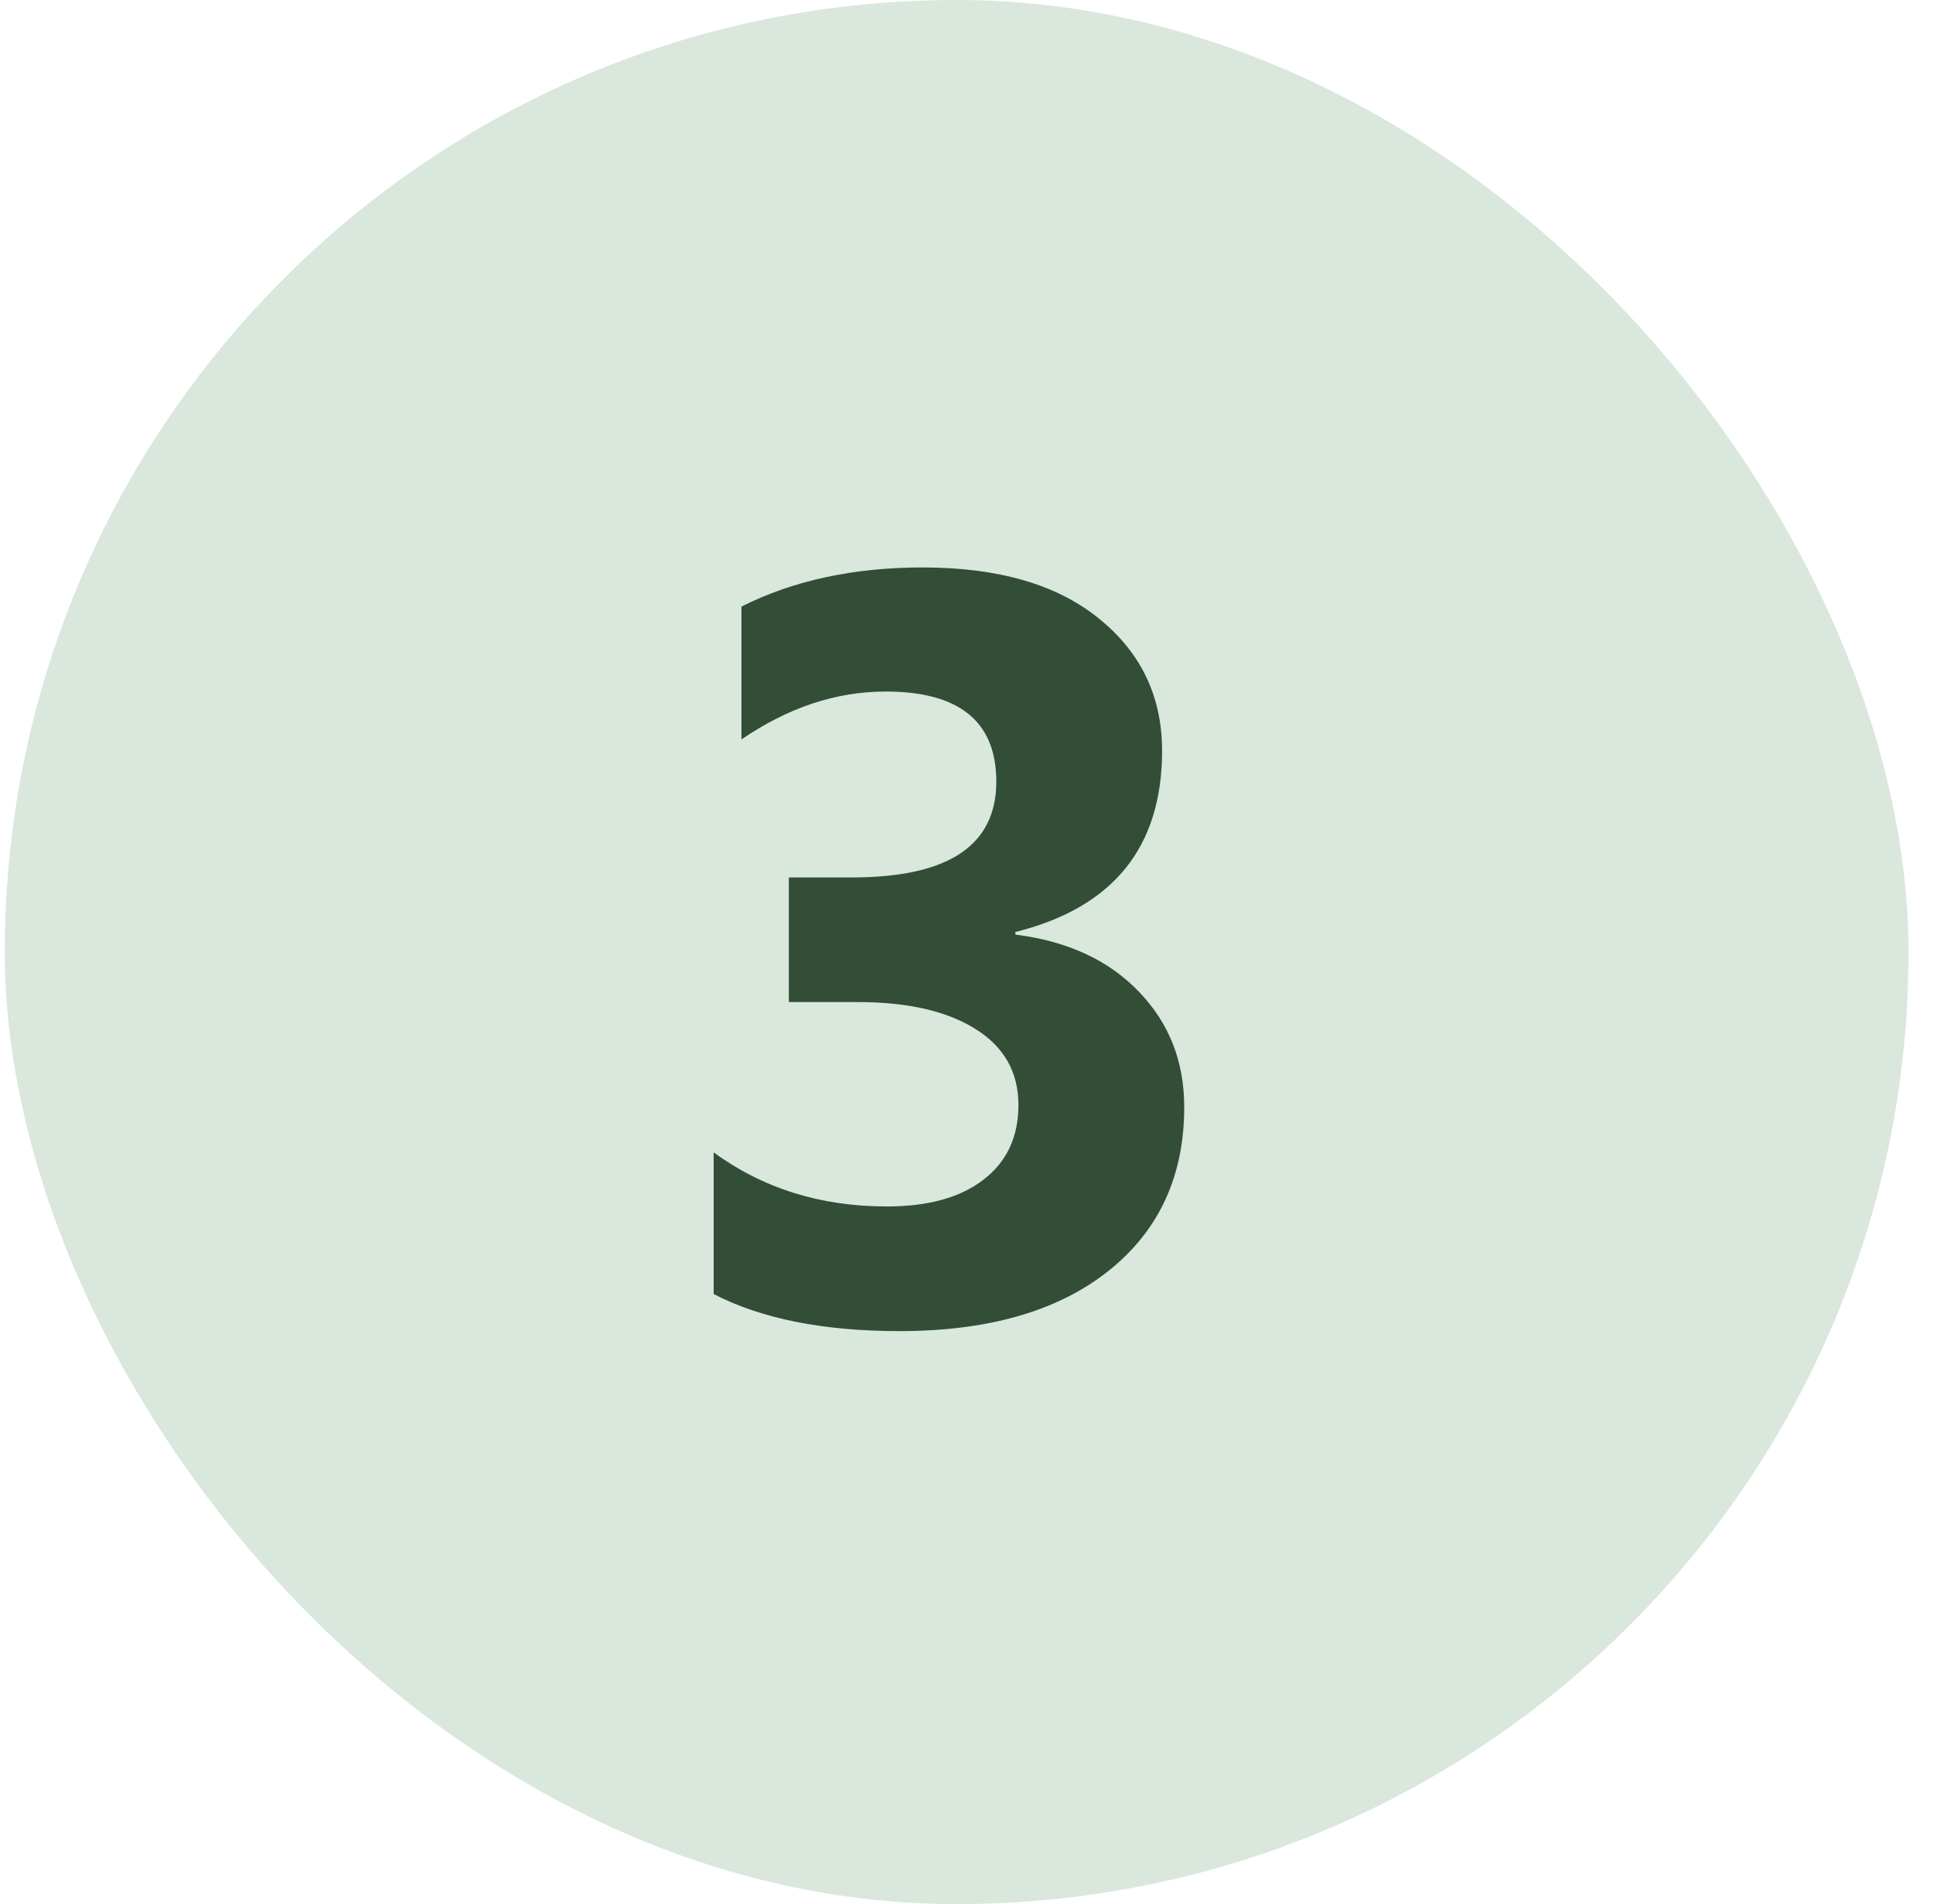
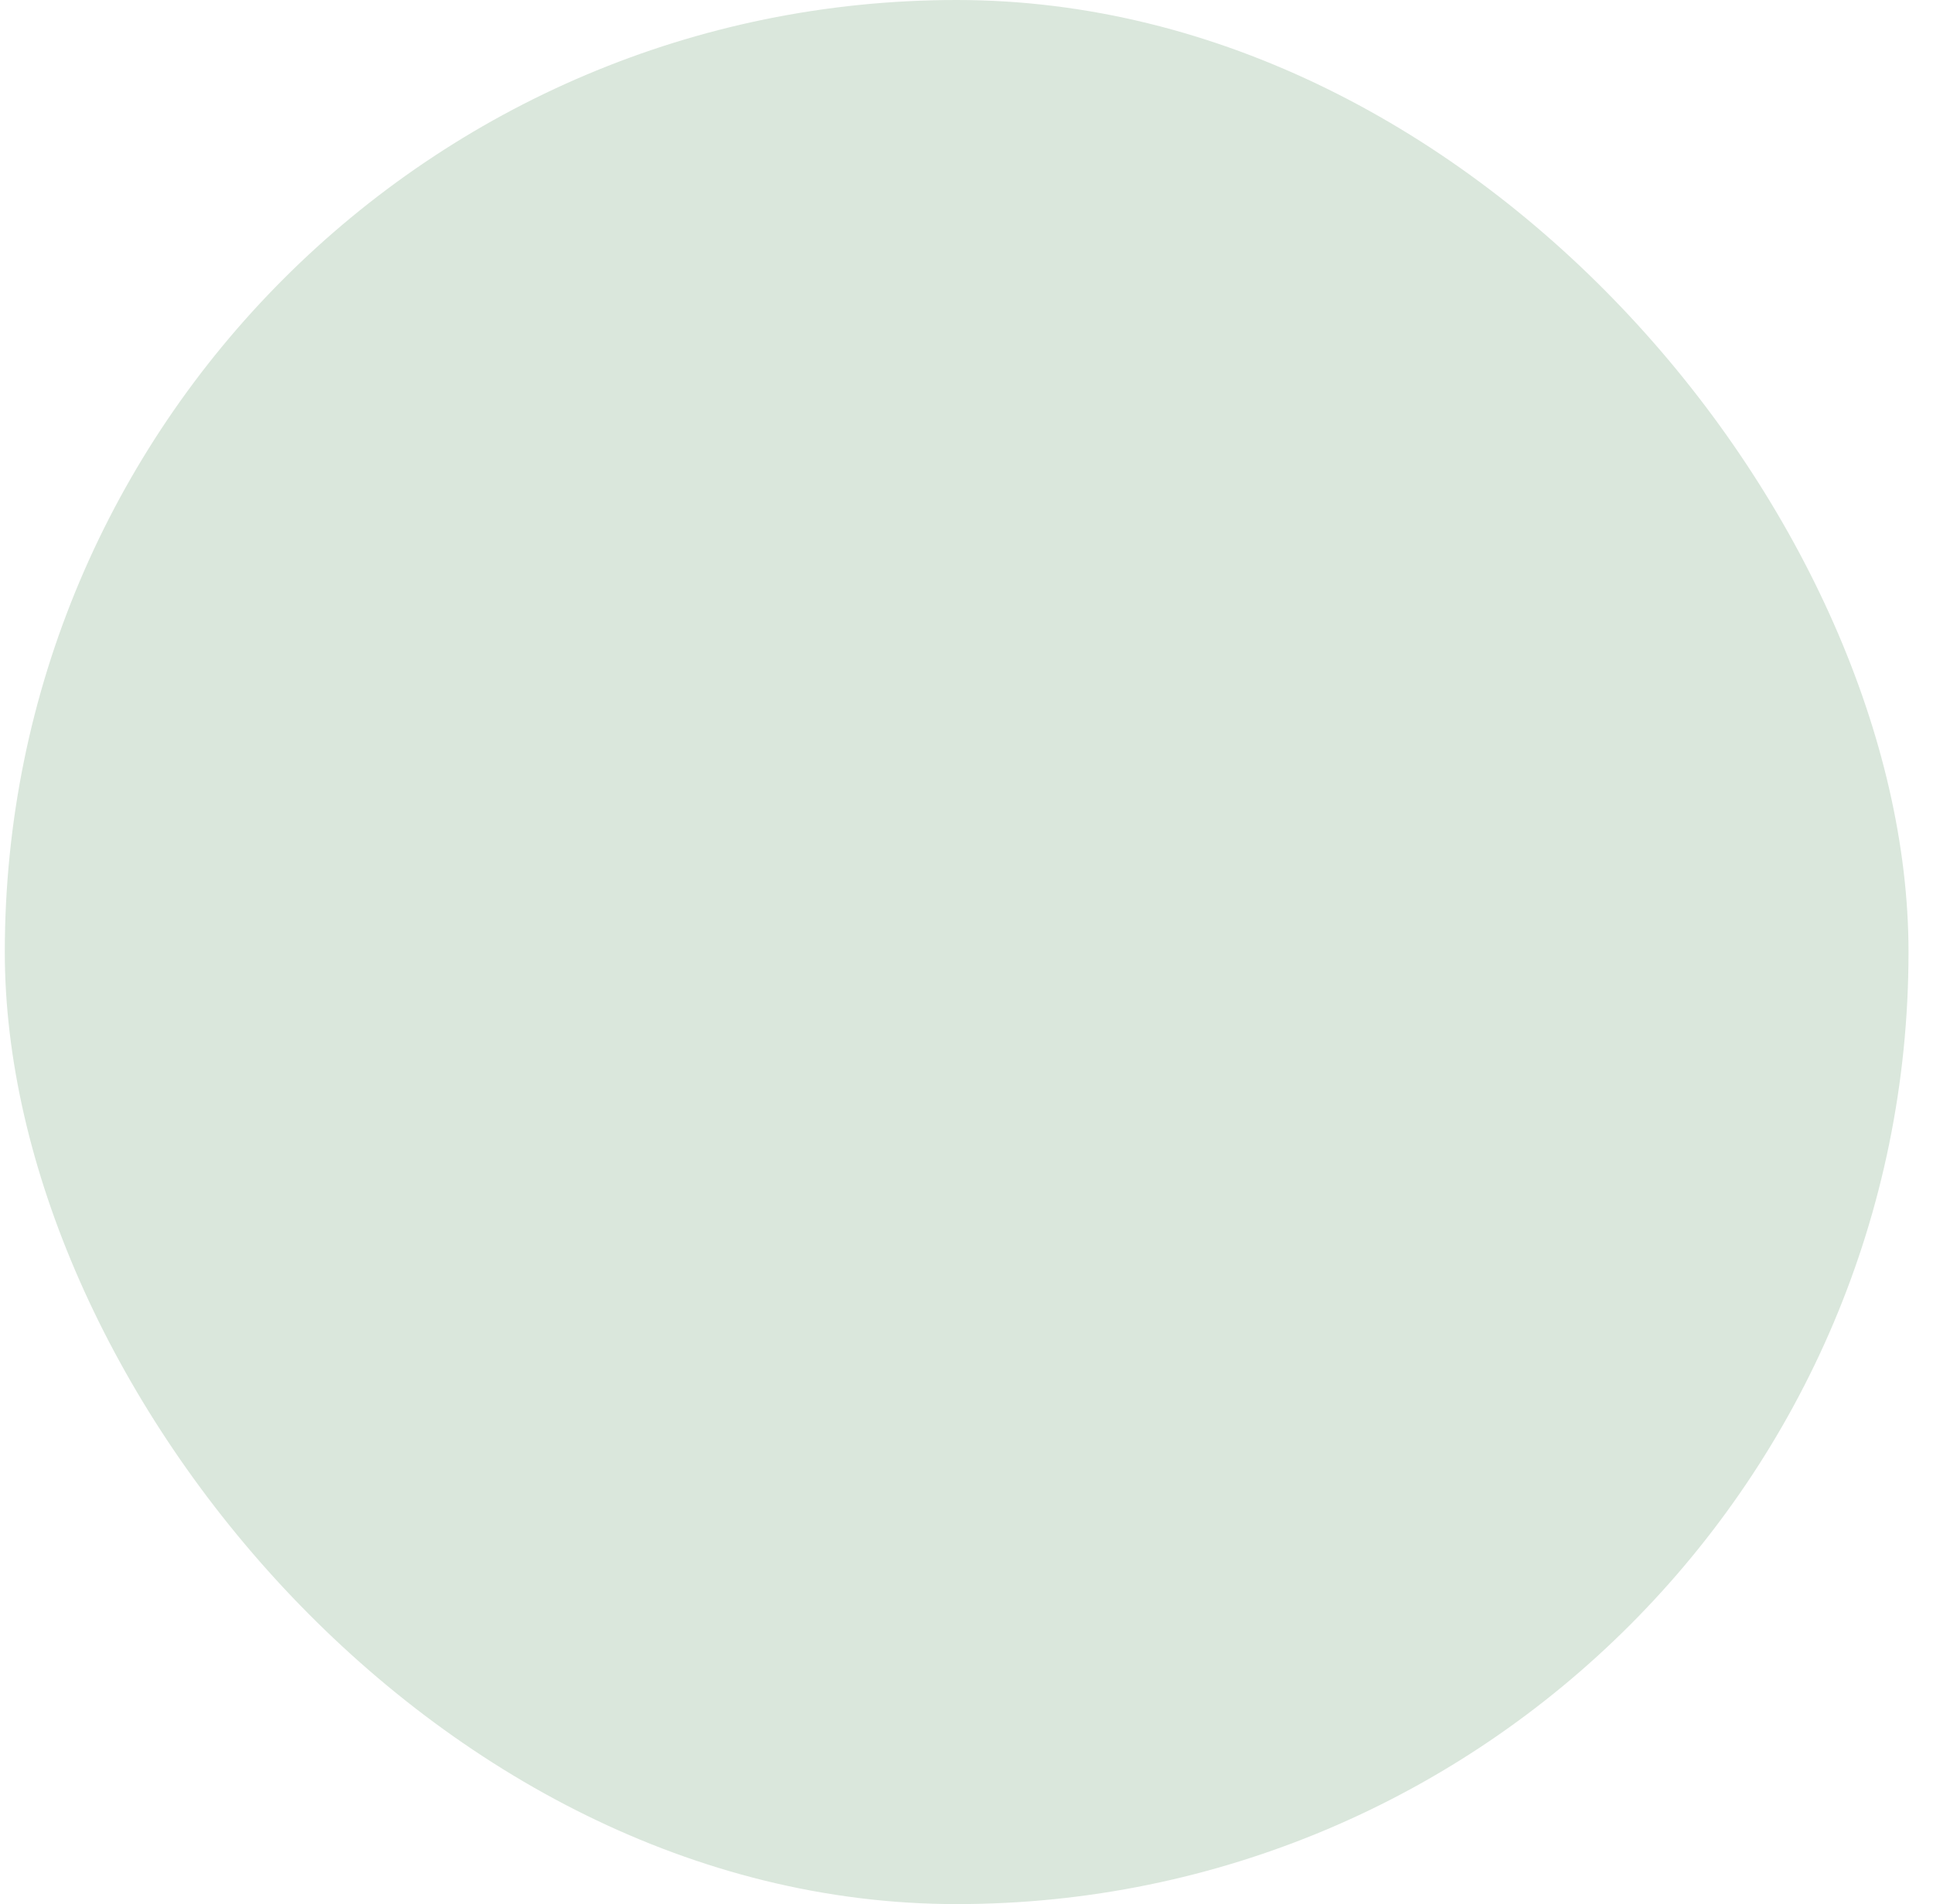
<svg xmlns="http://www.w3.org/2000/svg" width="66" height="65" viewBox="0 0 66 65" fill="none">
  <rect x="0.164" width="65" height="65" rx="32.5" fill="#DAE7DC" />
-   <path d="M24.367 44.174V39.34C26.055 40.57 28.023 41.185 30.273 41.185C31.691 41.185 32.793 40.881 33.578 40.272C34.375 39.662 34.773 38.812 34.773 37.723C34.773 36.598 34.281 35.73 33.297 35.121C32.324 34.512 30.982 34.207 29.271 34.207H26.934V29.953H29.096C32.377 29.953 34.018 28.863 34.018 26.684C34.018 24.633 32.758 23.607 30.238 23.607C28.551 23.607 26.91 24.152 25.316 25.242V20.707C27.086 19.816 29.148 19.371 31.504 19.371C34.082 19.371 36.086 19.951 37.516 21.111C38.957 22.271 39.678 23.777 39.678 25.629C39.678 28.922 38.008 30.984 34.668 31.816V31.904C36.449 32.127 37.855 32.777 38.887 33.855C39.918 34.922 40.434 36.234 40.434 37.793C40.434 40.148 39.572 42.012 37.85 43.383C36.127 44.754 33.748 45.44 30.713 45.44C28.111 45.44 25.996 45.018 24.367 44.174Z" fill="#324E37" />
</svg>